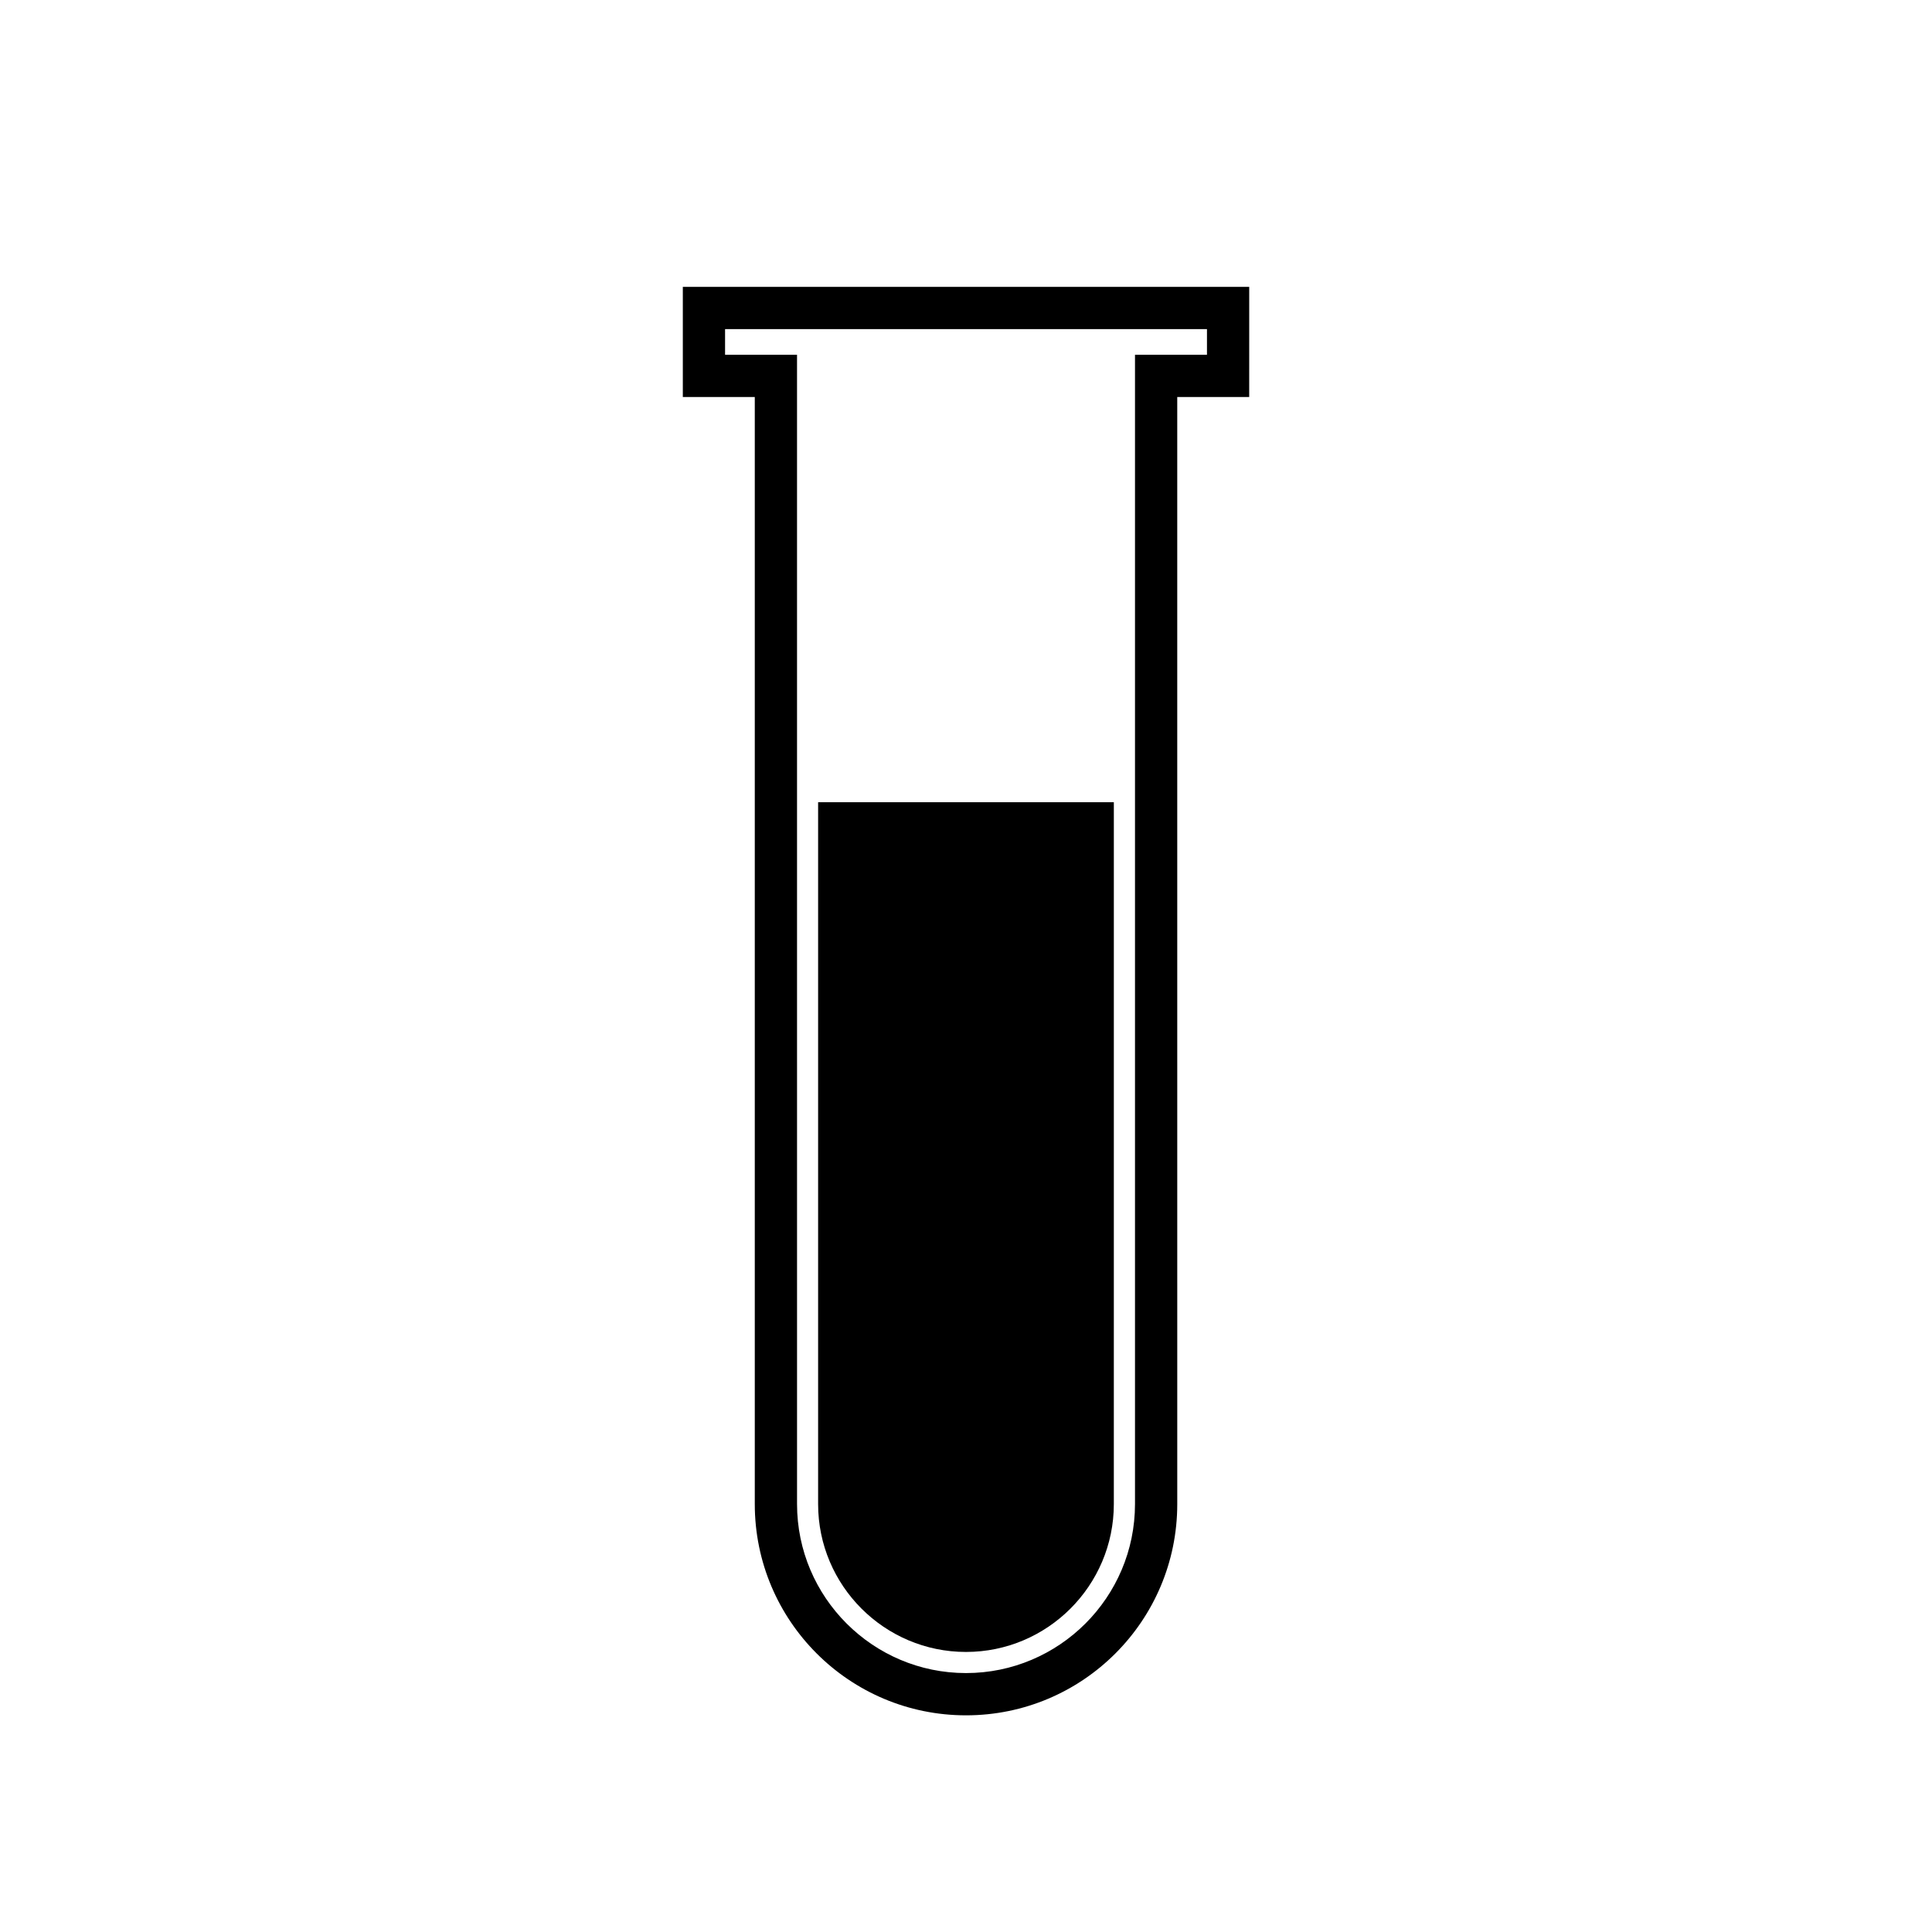
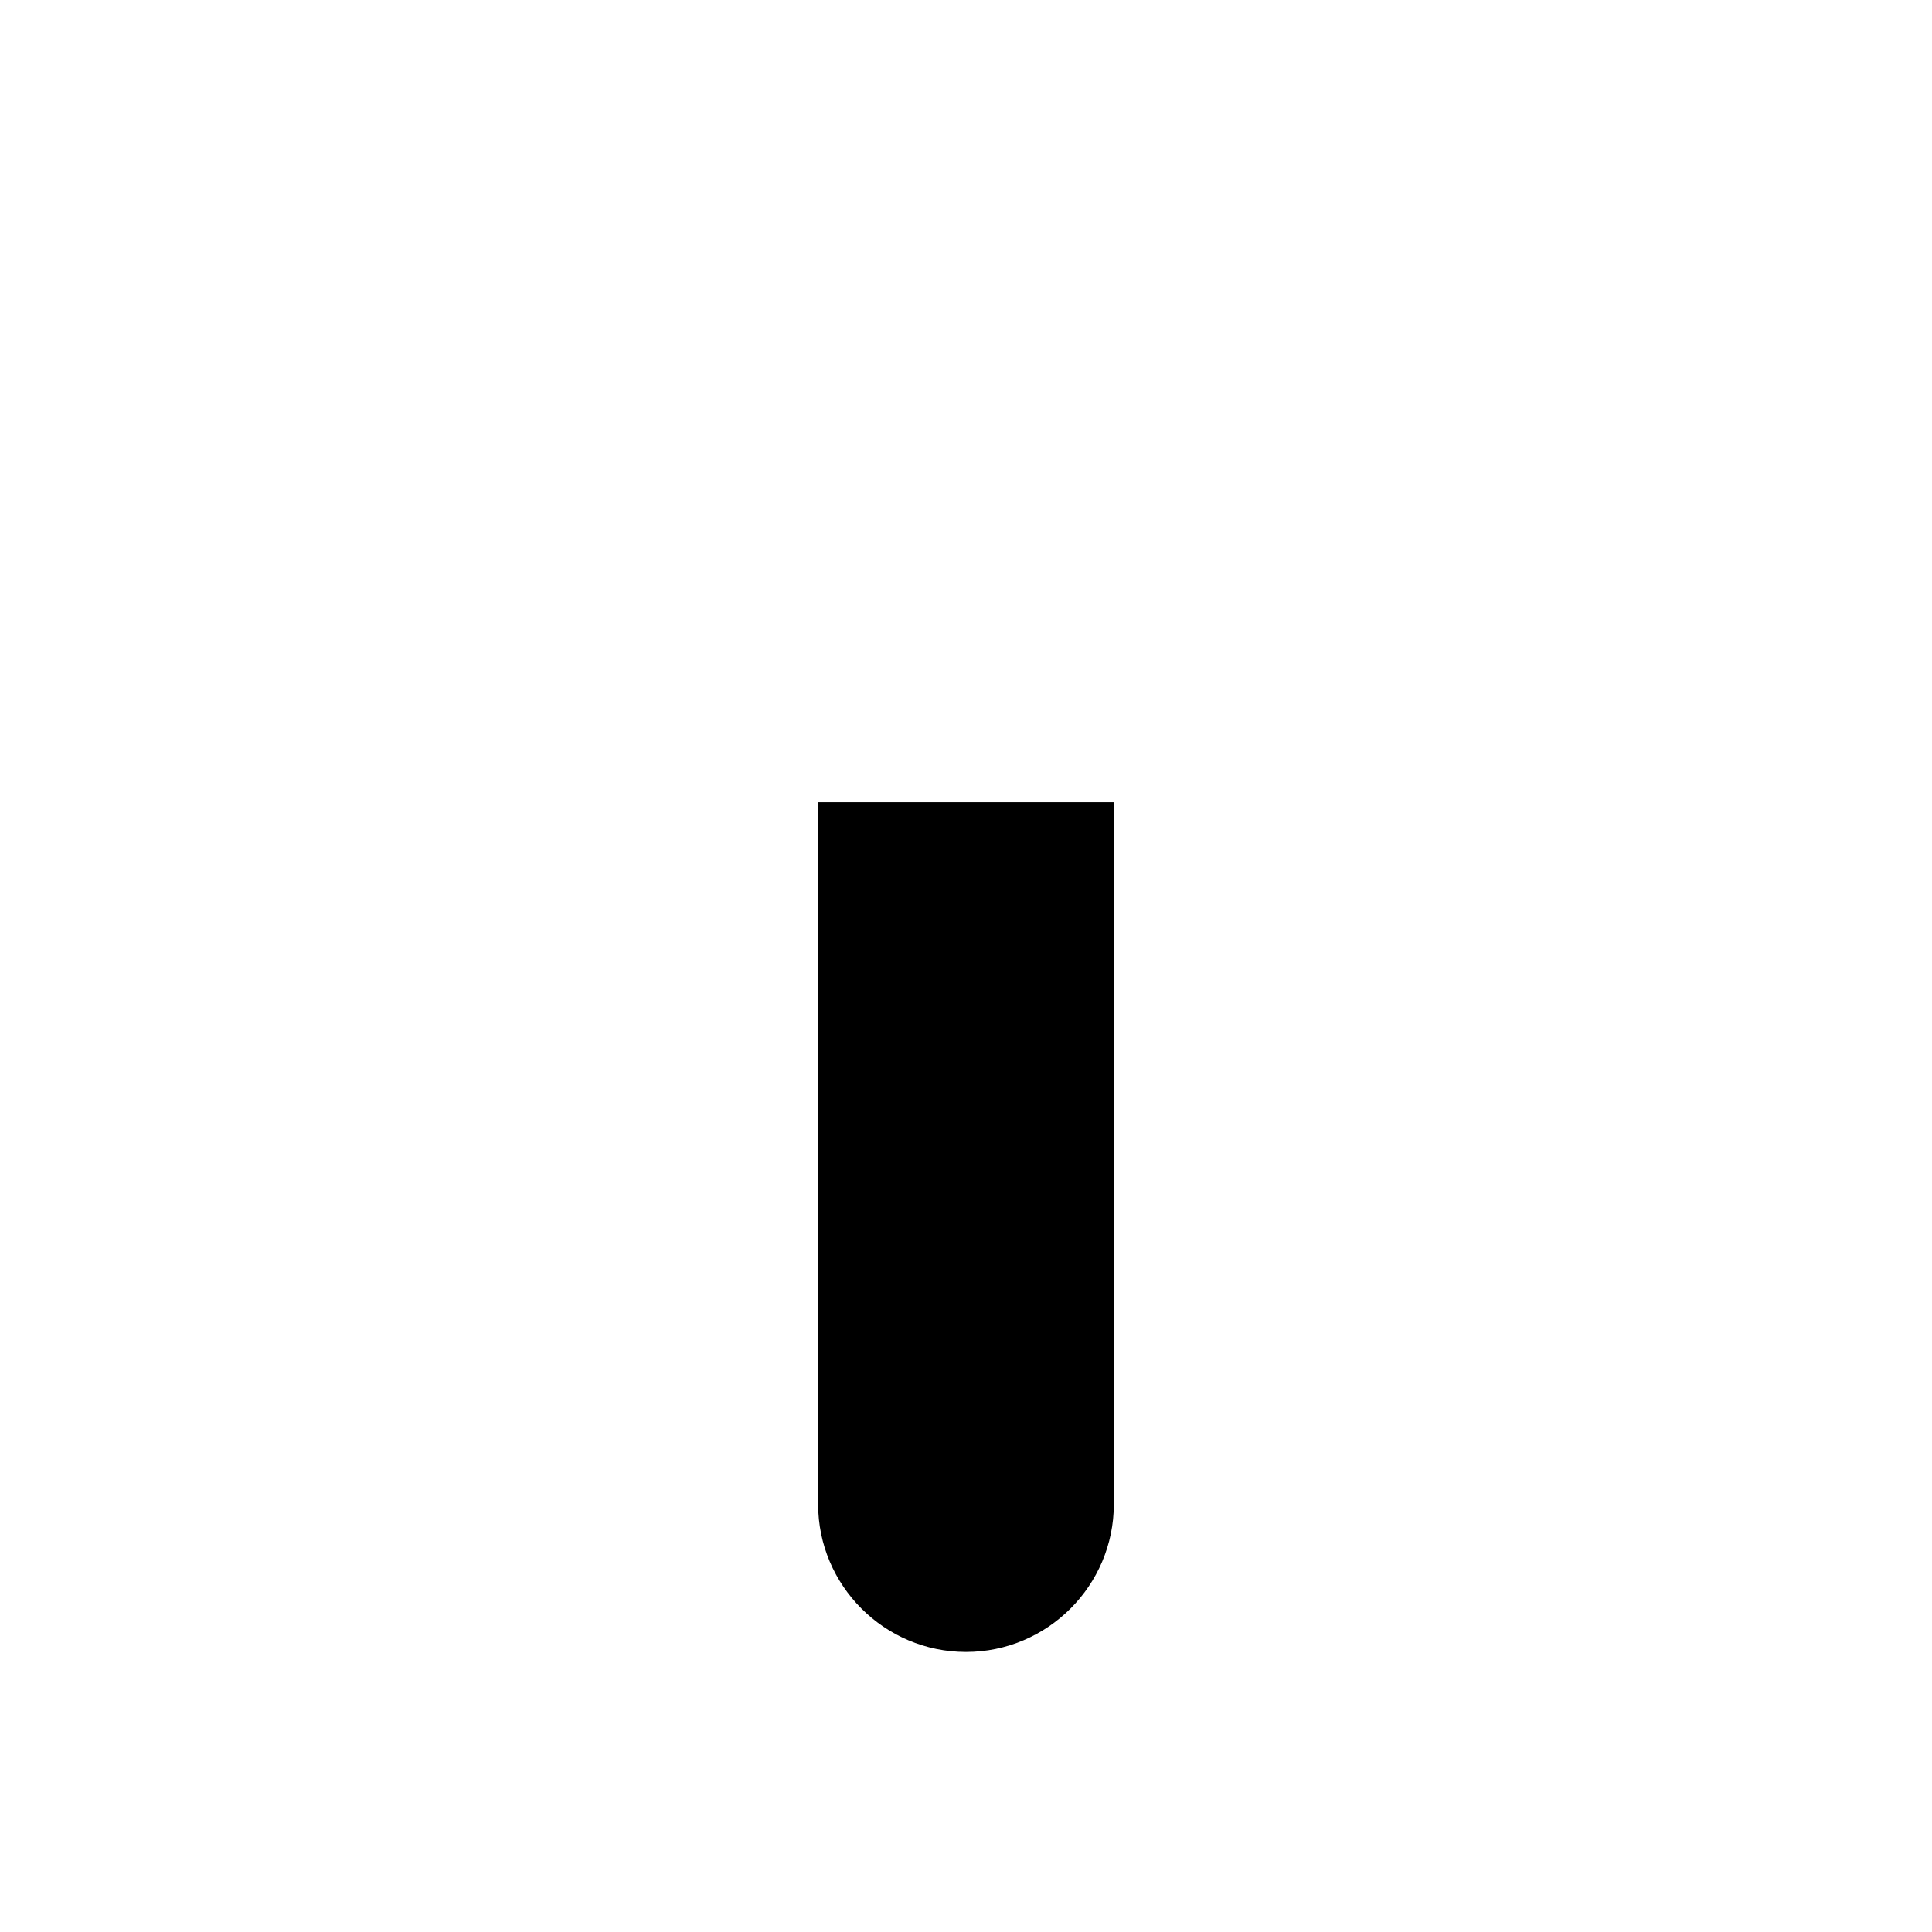
<svg xmlns="http://www.w3.org/2000/svg" fill="#000000" width="800px" height="800px" version="1.1" viewBox="144 144 512 512">
  <g>
-     <path d="m463.86 231.21v6.801h-19.074v304.59c0 24.691-20.09 44.781-44.781 44.781s-44.781-20.09-44.781-44.781l-0.004-293.39v-11.195h-19.07v-6.801h127.71m11.195-11.195h-150.1v29.191h19.07v293.39c0 30.91 25.062 55.98 55.98 55.98s55.98-25.066 55.98-55.98l-0.004-293.39h19.07z" />
    <path d="m439.18 356.59h-78.371v186.01c0 21.602 17.578 39.184 39.184 39.184 21.602 0 39.184-17.582 39.184-39.184z" />
  </g>
</svg>